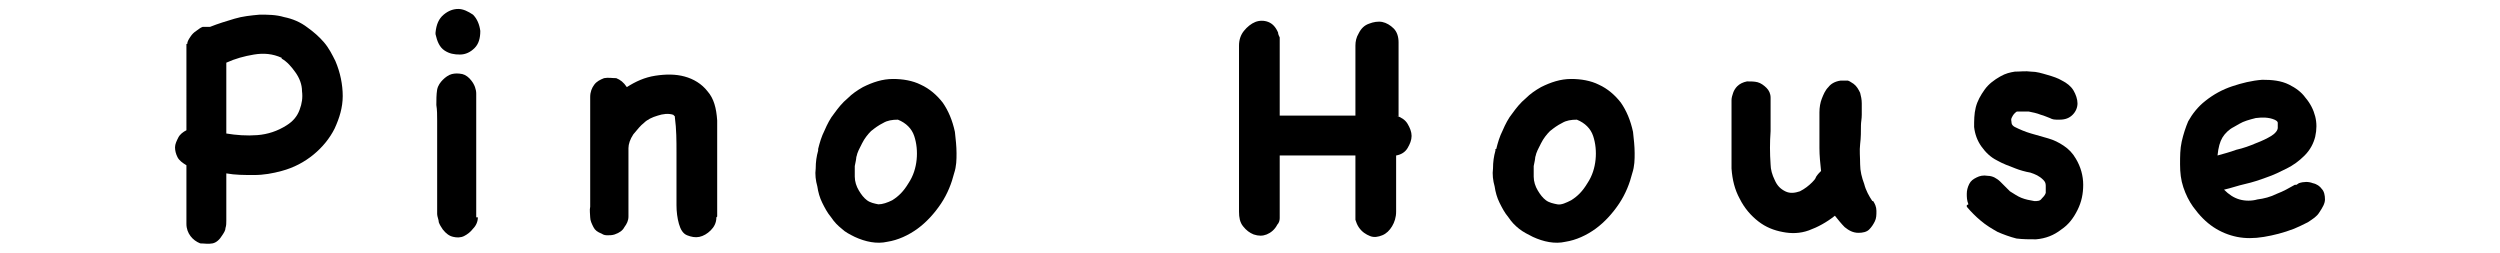
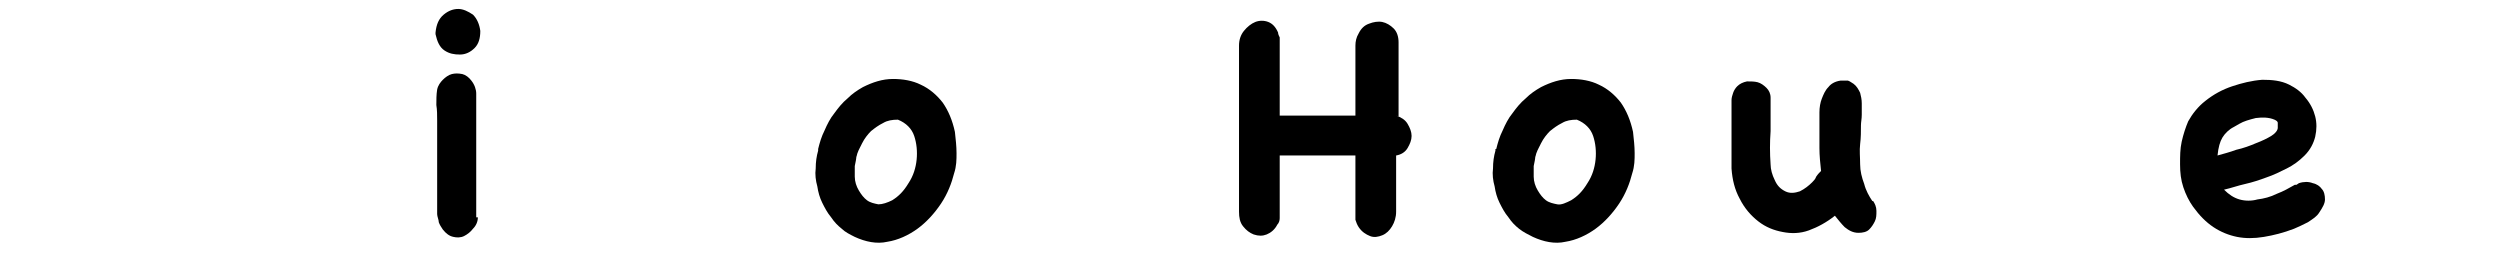
<svg xmlns="http://www.w3.org/2000/svg" version="1.1" viewBox="0 0 307.1 31.1">
  <g>
    <g id="_レイヤー_2">
      <g>
-         <path d="M23,5.4c0-.3.2-.6.4-.9.2-.3.4-.5.7-.7.3-.2.5-.4.8-.5.3,0,.6,0,.9,0,1-.4,2-.7,3-1,1-.3,2-.4,3.1-.5,1,0,2,0,3,.3,1,.2,2,.6,2.9,1.3.7.5,1.4,1.1,2,1.8.6.7,1,1.5,1.4,2.3.6,1.4.9,2.9.9,4.3,0,1.4-.4,2.7-1,4-.6,1.2-1.5,2.3-2.6,3.2-1.1.9-2.4,1.6-3.9,2-1.1.3-2.2.5-3.4.5-1.2,0-2.3,0-3.4-.2v3.9c0,.3,0,.6,0,.9,0,.3,0,.6,0,1,0,.3,0,.6-.1.9,0,.3-.2.6-.4.9-.3.5-.7.9-1.2,1s-1,0-1.5,0c-.5-.2-.9-.5-1.2-.9-.3-.4-.5-.9-.5-1.5v-7.2c-.5-.3-.9-.6-1.1-1-.2-.4-.3-.8-.3-1.2,0-.4.2-.8.4-1.2s.6-.7,1-.9V5.4ZM34.6,7.1c-1.1-.5-2.2-.6-3.4-.4-1.2.2-2.3.5-3.4,1v8.7c1.2.2,2.5.3,3.8.2,1.3-.1,2.5-.5,3.6-1.2.8-.5,1.3-1.1,1.6-1.9.3-.8.4-1.5.3-2.3,0-.8-.3-1.6-.8-2.3-.5-.7-1-1.3-1.7-1.7Z" />
        <path d="M53.5,4c.1-1,.4-1.7,1-2.2.6-.5,1.2-.7,1.8-.7.6,0,1.2.3,1.8.7.5.5.8,1.2.9,2,0,.9-.2,1.6-.7,2.1-.5.5-1.1.8-1.8.8-.7,0-1.3-.1-1.9-.5-.6-.4-.9-1.1-1.1-2v-.3ZM58.7,26.7c0,.5-.2,1-.6,1.4-.3.4-.7.7-1.1.9-.4.2-.9.2-1.3.1-.5-.1-.9-.4-1.3-.9-.2-.3-.4-.6-.5-.9,0-.3-.2-.7-.2-1,0-.4,0-.7,0-1.1,0-.4,0-.7,0-1,0-1.6,0-3.1,0-4.7,0-1.5,0-3.1,0-4.7,0-.6,0-1.3-.1-1.9,0-.6,0-1.3.1-1.9.1-.5.4-.9.7-1.2.3-.3.7-.6,1.1-.7.4-.1.8-.1,1.3,0,.4.1.8.4,1.1.8.4.5.6,1.1.6,1.6v4.6c0,.9,0,1.8,0,2.7,0,1.3,0,2.5,0,3.8v4.1Z" />
-         <path d="M88,26.7c0,.7-.3,1.2-.7,1.6-.4.4-.9.7-1.4.8-.5.1-1,0-1.5-.2s-.8-.7-1-1.4c-.2-.7-.3-1.5-.3-2.3,0-.8,0-1.6,0-2.2,0-1.4,0-2.9,0-4.3,0-1.4,0-2.8-.2-4.3,0,0,0,0,0-.1,0,0,0,0-.2-.2-.6-.2-1.3-.1-1.9.1-.7.2-1.3.5-1.7.9-.4.3-.8.8-1.3,1.4-.4.6-.6,1.2-.6,1.7v5.5c0,.4,0,.9,0,1.4,0,.5,0,1,0,1.5,0,.5-.2.9-.5,1.3-.2.4-.6.7-1.2.9-.3.1-.6.1-.8.1-.3,0-.5,0-.8-.2-.5-.2-.8-.4-1-.8-.2-.4-.4-.8-.4-1.2,0-.4-.1-.9,0-1.3,0-.4,0-.7,0-1,0-.6,0-1.5,0-2.6,0-1.2,0-2.4,0-3.6v-6.3c0-.6.2-1.1.5-1.5.3-.4.7-.6,1.2-.8.5-.1,1,0,1.5,0,.5.2.9.5,1.3,1.1,1.1-.7,2.2-1.2,3.5-1.4,1.3-.2,2.5-.2,3.6.1,1.1.3,2.1.9,2.8,1.8.8.9,1.1,2.1,1.2,3.6,0,0,0,.2,0,.5s0,.6,0,1.1v10.2Z" />
        <path d="M100.5,18.3c.2-.8.4-1.5.8-2.3.3-.7.7-1.5,1.2-2.1.5-.7,1-1.3,1.6-1.8.6-.6,1.2-1,1.9-1.4,1.2-.6,2.4-1,3.7-1,1.2,0,2.4.2,3.4.7,1.1.5,2,1.3,2.7,2.2.7,1,1.2,2.2,1.5,3.6.1.9.2,1.8.2,2.6,0,.8,0,1.6-.3,2.5-.3,1.2-.8,2.5-1.6,3.7-.8,1.2-1.8,2.3-2.9,3.1-1.1.8-2.4,1.4-3.7,1.6-1.3.3-2.7,0-4-.6-.6-.3-1.2-.6-1.6-1-.5-.4-.9-.8-1.3-1.4-.5-.6-.8-1.2-1.1-1.8-.3-.6-.5-1.3-.6-2-.2-.7-.3-1.5-.2-2.2,0-.8.1-1.5.3-2.2v-.2ZM105.2,19.1c0,.4-.1.8-.2,1.3,0,.4,0,.8,0,1.3,0,.6.2,1.2.5,1.7.3.5.6.9,1,1.2.4.3.9.4,1.4.5.5,0,1.1-.2,1.7-.5.8-.5,1.4-1.1,2-2.1.6-.9.9-1.9,1-2.9.1-1,0-2-.3-2.9-.3-.9-1-1.6-2-2-.7,0-1.3.1-1.8.4-.6.3-1,.6-1.5,1-.4.4-.8.9-1.1,1.5-.3.6-.6,1.1-.7,1.7Z" />
        <path d="M171.5,14.2c.6.2,1.1.5,1.4,1,.3.5.5,1,.5,1.5s-.2,1-.5,1.5c-.3.5-.8.8-1.4.9v6.9c0,.7-.2,1.3-.5,1.8s-.7.9-1.2,1.1c-.5.2-1,.3-1.5.1s-1-.5-1.4-1.1c-.2-.3-.3-.6-.4-.9,0-.3,0-.7,0-1v-6.9h-9.3v6.8c0,.3,0,.6,0,.9,0,.3-.1.6-.3.8-.3.6-.8,1-1.3,1.2-.5.2-1,.2-1.6,0-.5-.2-.9-.5-1.3-1-.4-.5-.5-1.1-.5-1.8V5.6c0-.7.2-1.3.6-1.8.4-.5.9-.9,1.4-1.1.5-.2,1.1-.2,1.6,0,.5.2.9.6,1.2,1.3,0,.2.1.4.2.6,0,.2,0,.4,0,.6v9h9.3V5.6c0-.5.1-1,.4-1.5.3-.6.7-1,1.3-1.2.5-.2,1.1-.3,1.6-.2.5.1,1,.4,1.4.8.4.4.6,1,.6,1.7v9.1Z" />
        <path d="M183.8,18.3c.2-.8.4-1.5.8-2.3.3-.7.7-1.5,1.2-2.1.5-.7,1-1.3,1.6-1.8.6-.6,1.2-1,1.9-1.4,1.2-.6,2.4-1,3.7-1,1.2,0,2.4.2,3.4.7,1.1.5,2,1.3,2.7,2.2.7,1,1.2,2.2,1.5,3.6.1.9.2,1.8.2,2.6s0,1.6-.3,2.5c-.3,1.2-.8,2.5-1.6,3.7s-1.8,2.3-2.9,3.1c-1.1.8-2.4,1.4-3.7,1.6-1.3.3-2.7,0-4-.6-.6-.3-1.2-.6-1.7-1s-.9-.8-1.3-1.4c-.5-.6-.8-1.2-1.1-1.8s-.5-1.3-.6-2c-.2-.7-.3-1.5-.2-2.2,0-.8.1-1.5.3-2.2v-.2ZM188.6,19.1c0,.4-.1.8-.2,1.3,0,.4,0,.8,0,1.3,0,.6.2,1.2.5,1.7.3.5.6.9,1,1.2.4.3.9.4,1.4.5s1.1-.2,1.7-.5c.8-.5,1.4-1.1,2-2.1.6-.9.9-1.9,1-2.9.1-1,0-2-.3-2.9s-1-1.6-2-2c-.7,0-1.3.1-1.8.4-.6.3-1,.6-1.5,1-.4.4-.8.9-1.1,1.5-.3.6-.6,1.1-.7,1.7Z" />
        <path d="M230.1,24.7c.2.3.4.7.4,1.2,0,.5,0,.9-.2,1.3s-.4.7-.7,1c-.3.3-.8.4-1.3.4-.7,0-1.2-.3-1.7-.7-.4-.4-.8-.9-1.2-1.4-1,.8-2.1,1.4-3.2,1.8s-2.2.4-3.2.2c-1.1-.2-2.1-.6-3-1.3-.9-.7-1.7-1.6-2.3-2.8-.6-1.1-.9-2.3-1-3.7,0-1.4,0-2.6,0-3.9,0-.4,0-.8,0-1.3,0-.4,0-.8,0-1.3,0-.3,0-.7,0-1s0-.6,0-.9c0-.3.1-.6.2-.9.1-.3.3-.6.5-.8.3-.3.7-.5,1.2-.6.5,0,.9,0,1.3.1s.8.4,1.1.7c.3.3.5.7.5,1.2,0,1.4,0,2.7,0,4.1-.1,1.4-.1,2.7,0,4.1,0,.6.2,1.3.5,1.9.3.7.7,1.1,1.3,1.4.6.3,1.2.2,1.8,0,.6-.3,1.1-.7,1.5-1.1.2-.2.4-.4.5-.7.2-.3.4-.5.6-.7-.1-.9-.2-1.9-.2-2.8,0-.9,0-1.9,0-2.8,0-.5,0-1.1,0-1.6,0-.6.1-1.2.3-1.7.2-.5.4-1,.8-1.4.3-.4.8-.7,1.5-.8.3,0,.6,0,.9,0,.3.1.5.3.7.4.4.3.6.7.8,1.1.1.4.2.8.2,1.3s0,.9,0,1.4c0,.5-.1.9-.1,1.3,0,.7,0,1.5-.1,2.3s0,1.6,0,2.5c0,.8.2,1.6.5,2.4.2.8.6,1.5,1,2.1Z" />
-         <path d="M241.8,25.1c-.2-.5-.2-.9-.2-1.3,0-.4.1-.8.3-1.2.2-.4.5-.6.9-.8.4-.2.8-.3,1.4-.2.3,0,.6.1.8.2.2.1.5.3.7.5.2.2.4.4.6.6.2.2.4.4.6.6.5.3.9.6,1.4.8s1,.3,1.6.4c.4,0,.7,0,.9-.3.2-.2.4-.4.5-.7,0-.3,0-.5,0-.9,0-.3-.1-.5-.3-.7-.5-.5-1-.7-1.6-.9-.6-.1-1.3-.3-1.8-.5-.8-.3-1.6-.6-2.3-1-.8-.4-1.4-1-1.9-1.7-.5-.7-.8-1.5-.9-2.4,0-.8,0-1.6.2-2.4.2-.8.6-1.5,1.1-2.2.5-.7,1.2-1.2,1.9-1.6s1.2-.5,1.8-.6c.7,0,1.3-.1,2,0,.7,0,1.3.2,2,.4s1.3.4,1.8.7c.6.3,1.1.7,1.4,1.2.3.5.5,1.1.5,1.6,0,.5-.2,1-.6,1.4s-.9.6-1.6.6-.8,0-1.2-.2c-.3-.1-.7-.3-1.1-.4-.5-.2-1-.3-1.5-.4-.6,0-1,0-1.4,0-.1,0-.2.1-.4.3-.1.1-.2.3-.3.5s0,.4,0,.6c0,.2.2.4.4.5.6.3,1.3.6,2,.8.7.2,1.4.4,2.1.6.7.2,1.3.5,1.9.9.6.4,1.1.9,1.5,1.6.6,1,.9,2.1.9,3.2,0,1.1-.2,2.1-.7,3.1-.5,1-1.1,1.8-2,2.4-.9.7-1.9,1.1-3.1,1.2-.8,0-1.6,0-2.4-.1-.8-.2-1.6-.5-2.3-.8-.7-.4-1.4-.8-2.1-1.4-.6-.5-1.2-1.1-1.7-1.7v-.2Z" />
        <path d="M282.4,22.5c.6-.2,1.2-.2,1.7,0,.5.1.9.4,1.1.7.3.3.4.8.4,1.3,0,.5-.3,1-.7,1.6-.3.5-.8.8-1.4,1.2-.6.3-1.2.6-1.7.8-1.3.5-2.5.8-3.7,1s-2.3.2-3.3,0c-1-.2-2-.6-2.9-1.2s-1.7-1.4-2.5-2.5c-.5-.7-.9-1.5-1.2-2.4-.3-.9-.4-1.8-.4-2.8s0-1.9.2-2.8c.2-.9.5-1.8.8-2.5.5-.9,1.2-1.8,2.1-2.5,1-.8,2.1-1.4,3.3-1.8s2.4-.7,3.7-.8c1.2,0,2.3.1,3.3.6.8.4,1.5.9,2,1.6.6.7,1,1.5,1.2,2.3.2.8.2,1.6,0,2.5-.2.8-.6,1.6-1.3,2.3-.7.7-1.4,1.2-2.2,1.6s-1.6.8-2.5,1.1c-.8.3-1.7.6-2.6.8-.9.2-1.7.5-2.6.7.6.6,1.2,1,1.9,1.2.7.2,1.5.2,2.2,0,.8-.1,1.6-.3,2.4-.7.8-.3,1.5-.7,2.2-1.1h.2ZM274.4,15.6c-.6.3-1.1.8-1.4,1.3-.3.5-.5,1.2-.6,2.2.7-.2,1.5-.4,2.3-.7.9-.2,1.7-.5,2.4-.8.8-.3,1.4-.6,1.9-.9.5-.3.8-.7.8-1s0-.4,0-.6c0-.2-.2-.3-.4-.4-.7-.3-1.5-.3-2.3-.2-.8.2-1.5.4-2,.7l-.7.4Z" />
      </g>
    </g>
  </g>
</svg>